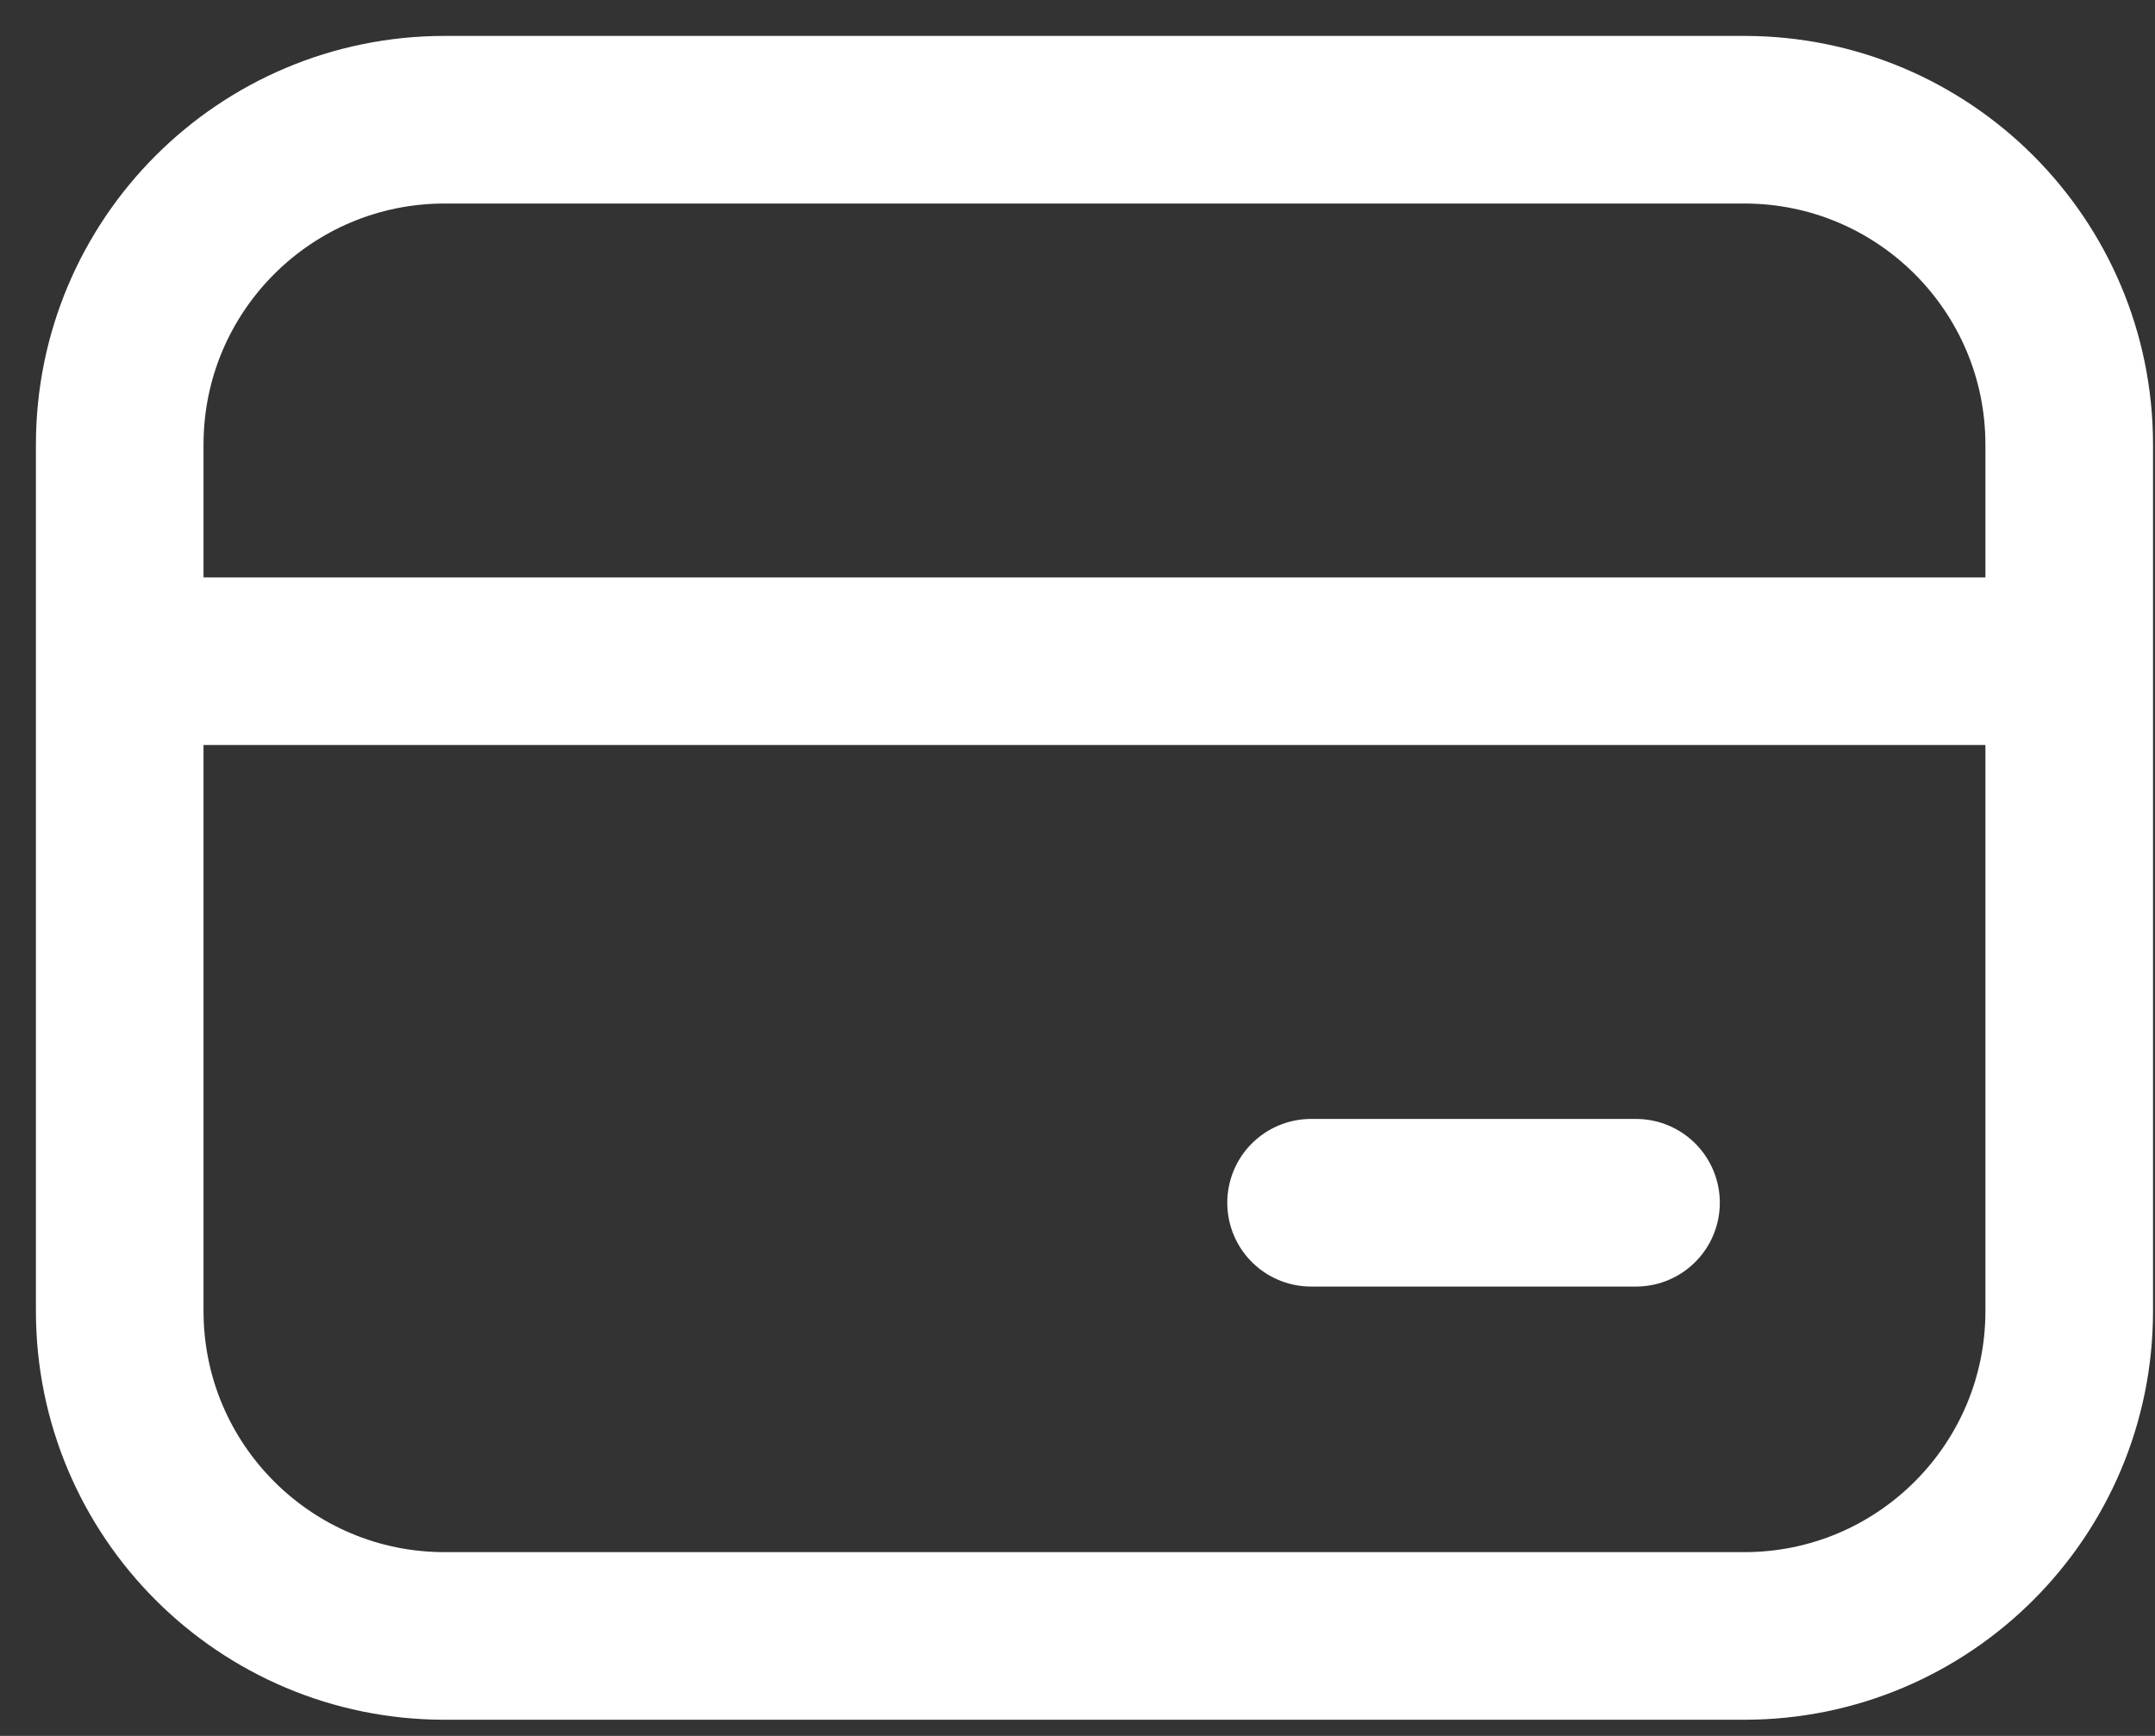
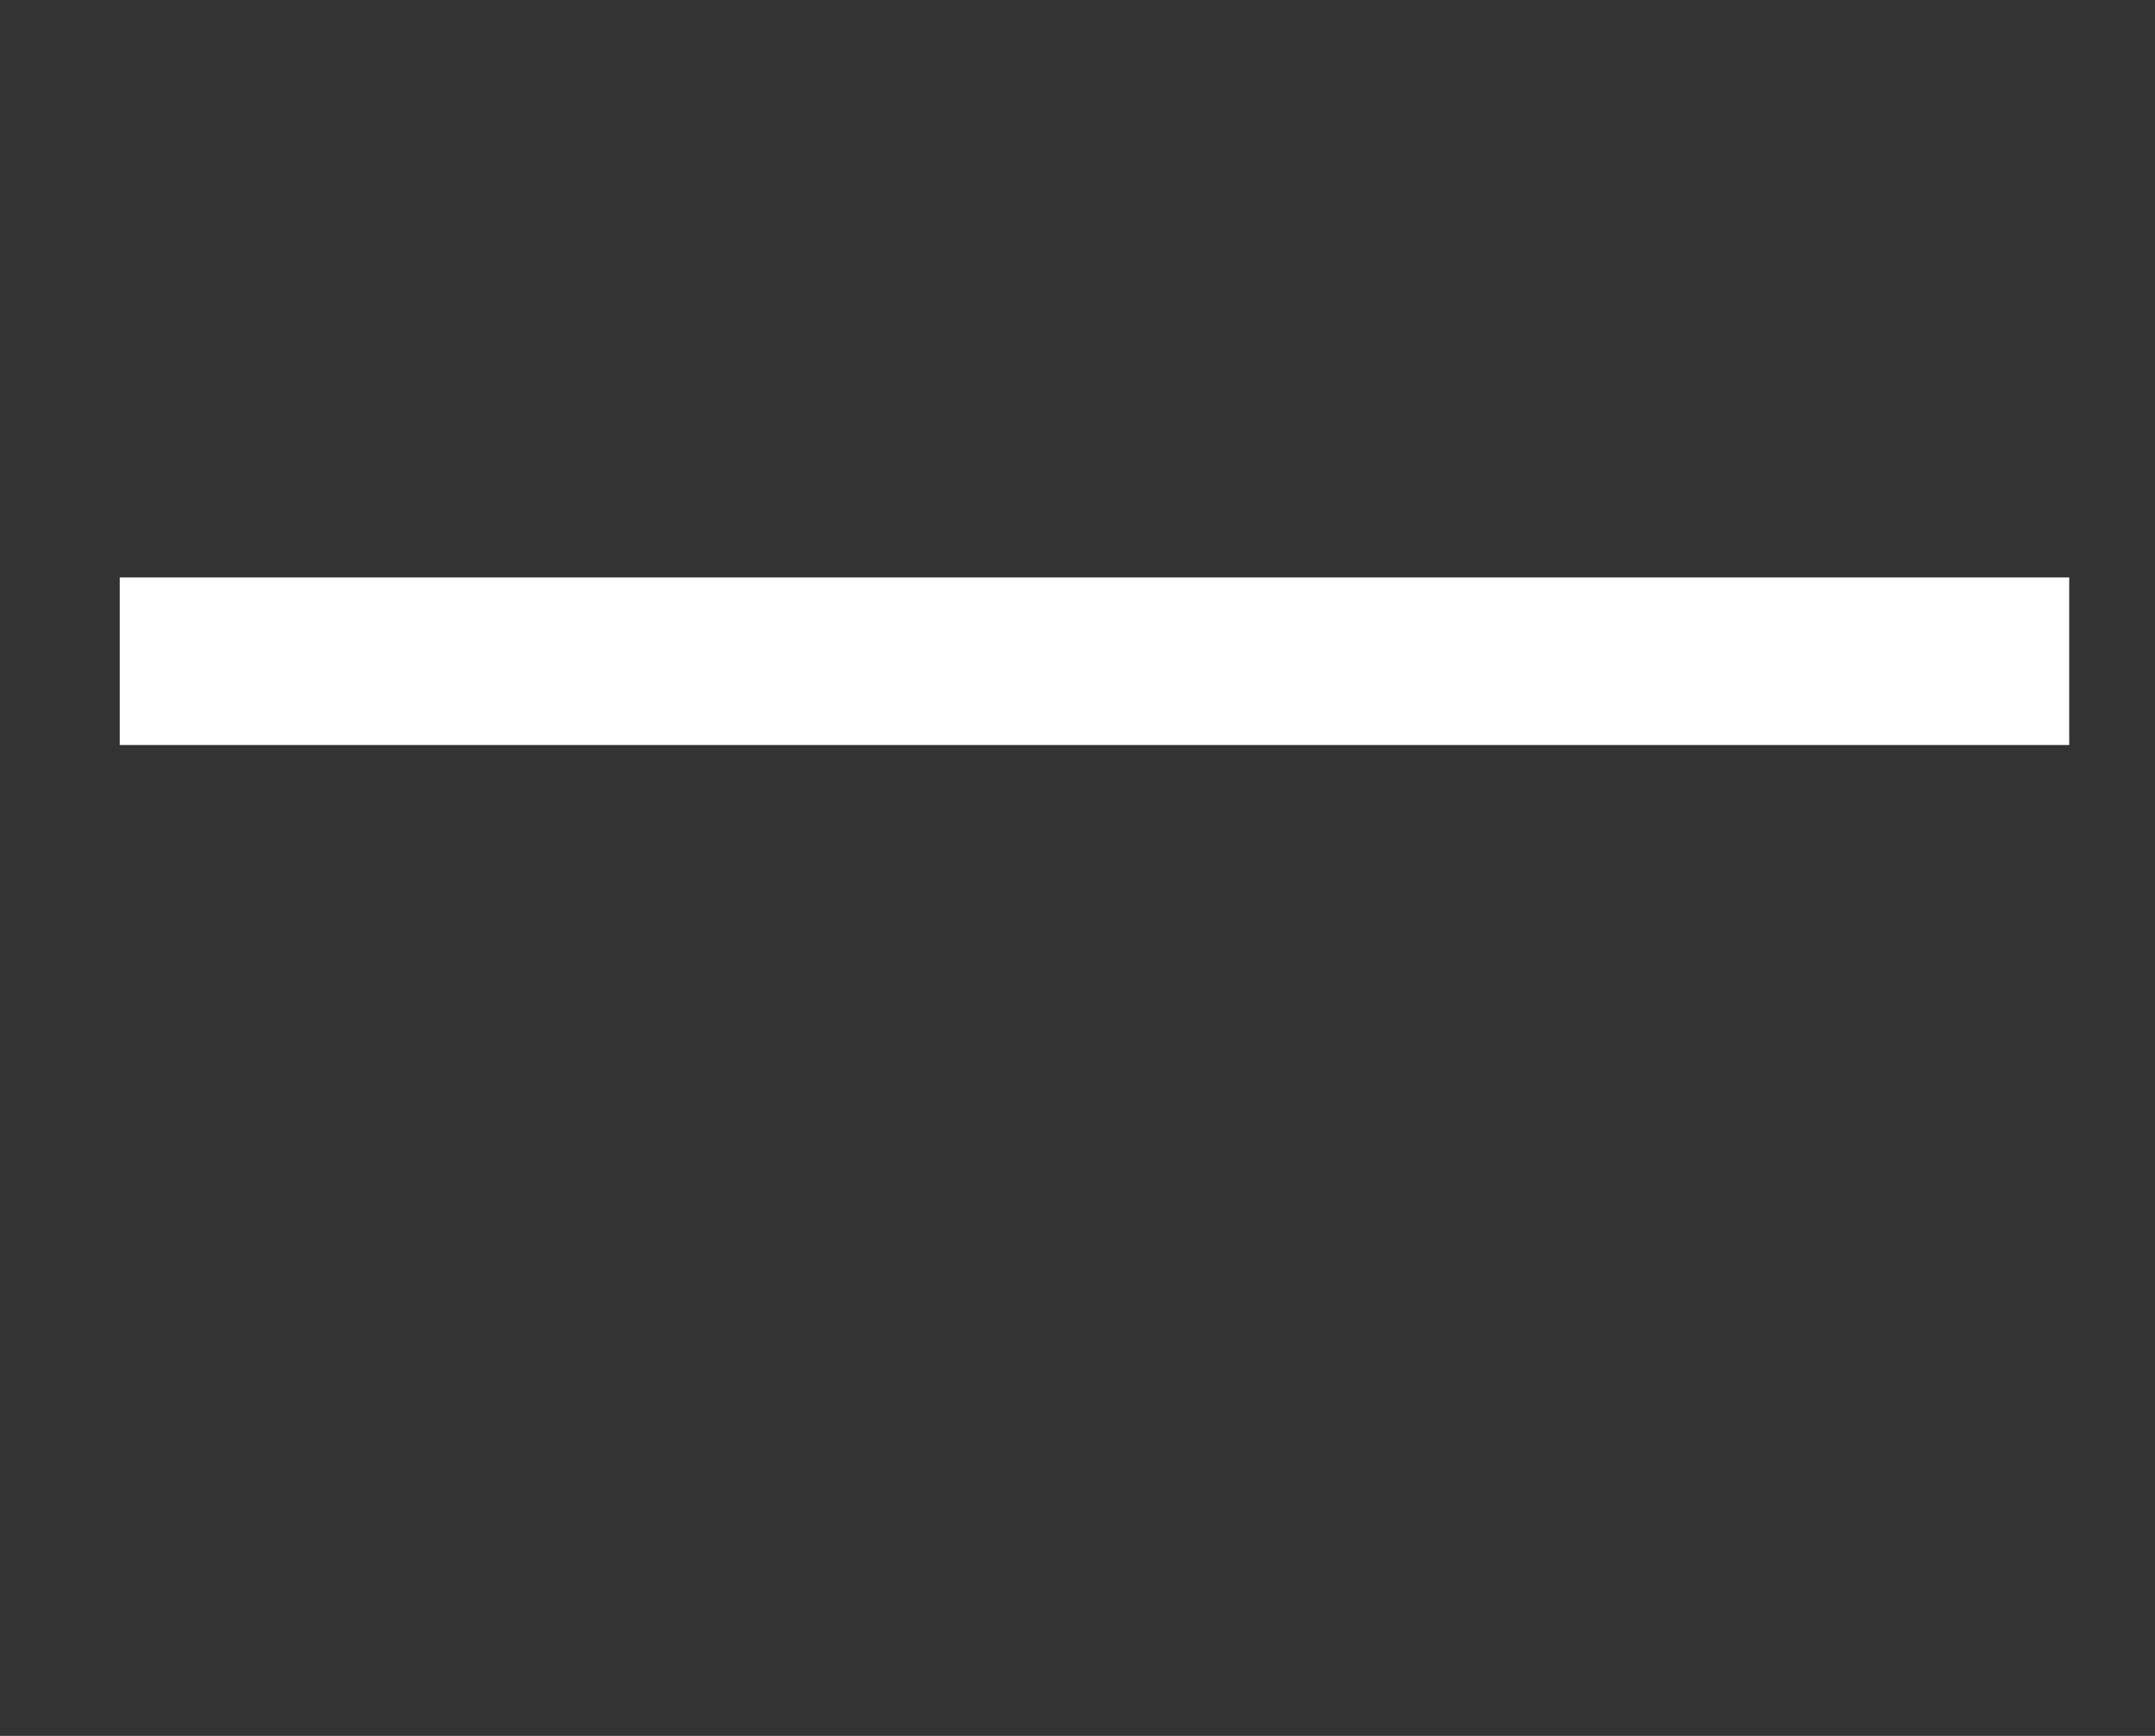
<svg xmlns="http://www.w3.org/2000/svg" width="36" height="29" viewBox="0 0 36 29" fill="none">
  <rect x="0" y="0" width="36" height="29" fill="#333333" stroke="none" />
-   <path d="M2 7.428C2 4.43 4.43 2 7.428 2H29.139C32.137 2 34.567 4.43 34.567 7.428V21.902C34.567 24.9 32.137 27.33 29.139 27.33H7.428C4.43 27.33 2 24.9 2 21.902V7.428Z" stroke="white" stroke-width="2.8" />
  <path d="M2 11.046H34.567" stroke="white" stroke-width="2.8" />
-   <path d="M21.902 20.093H27.33" stroke="white" stroke-width="2.8" stroke-linecap="round" />
</svg>